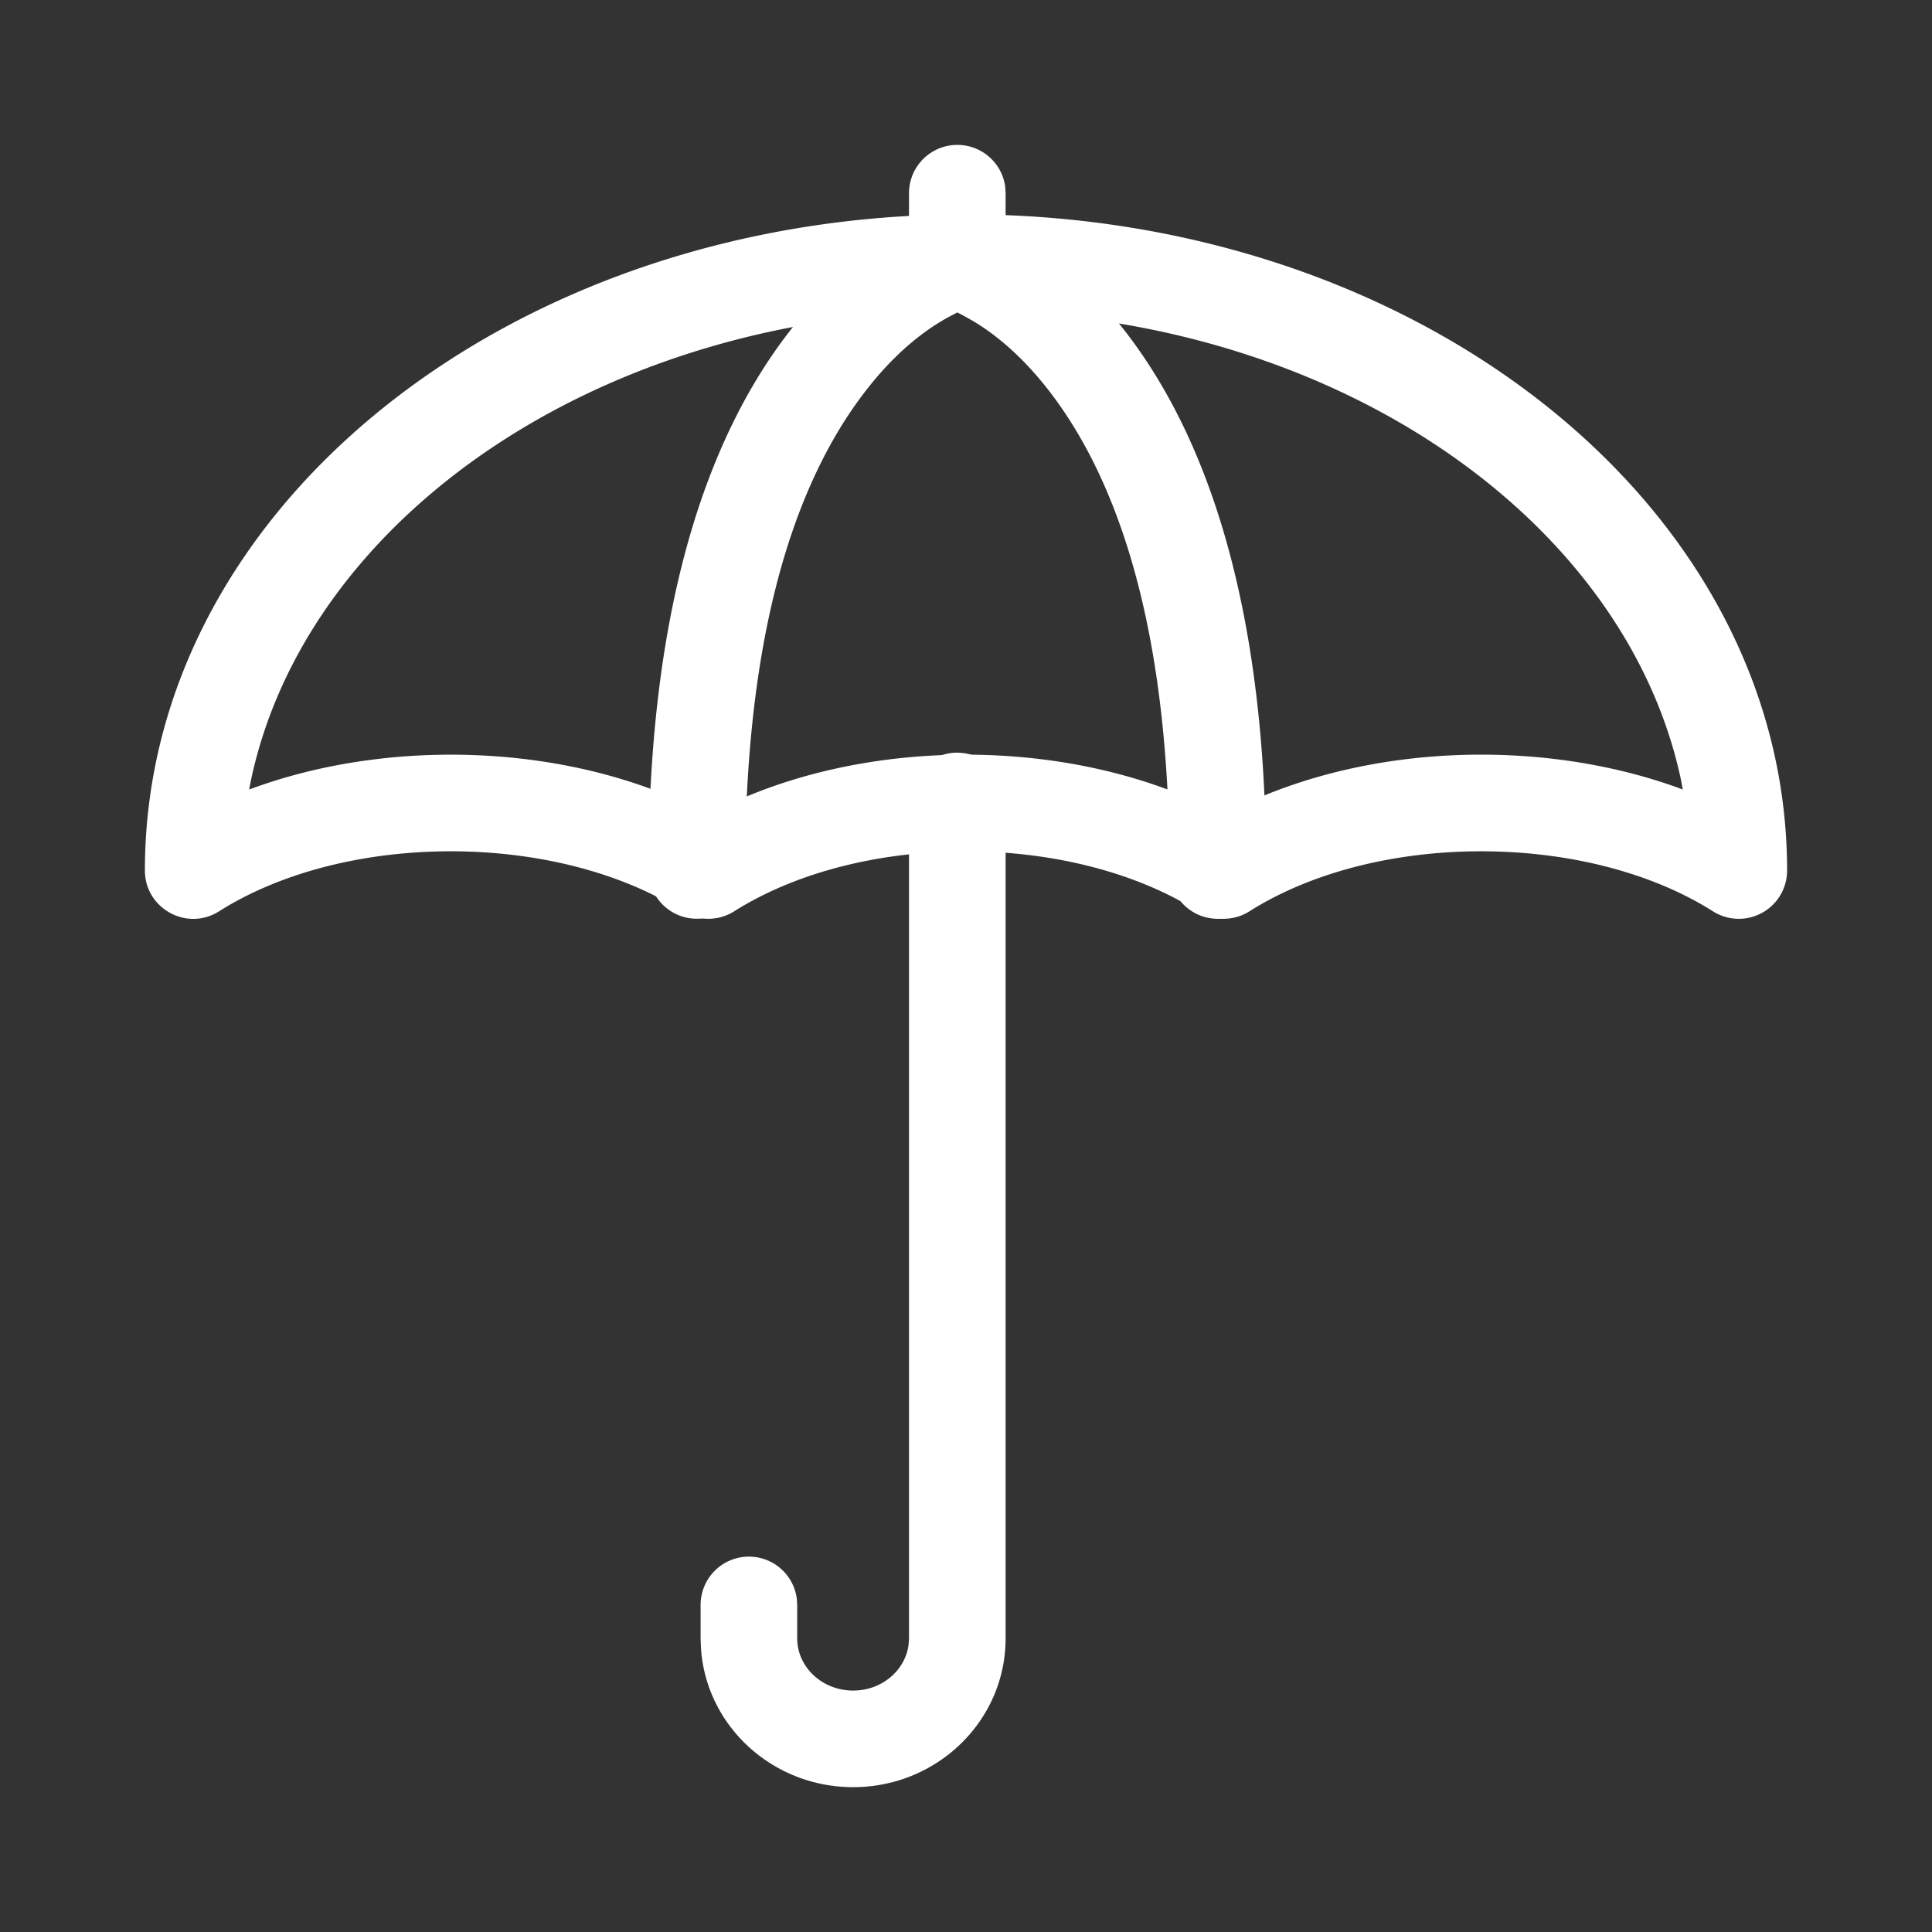
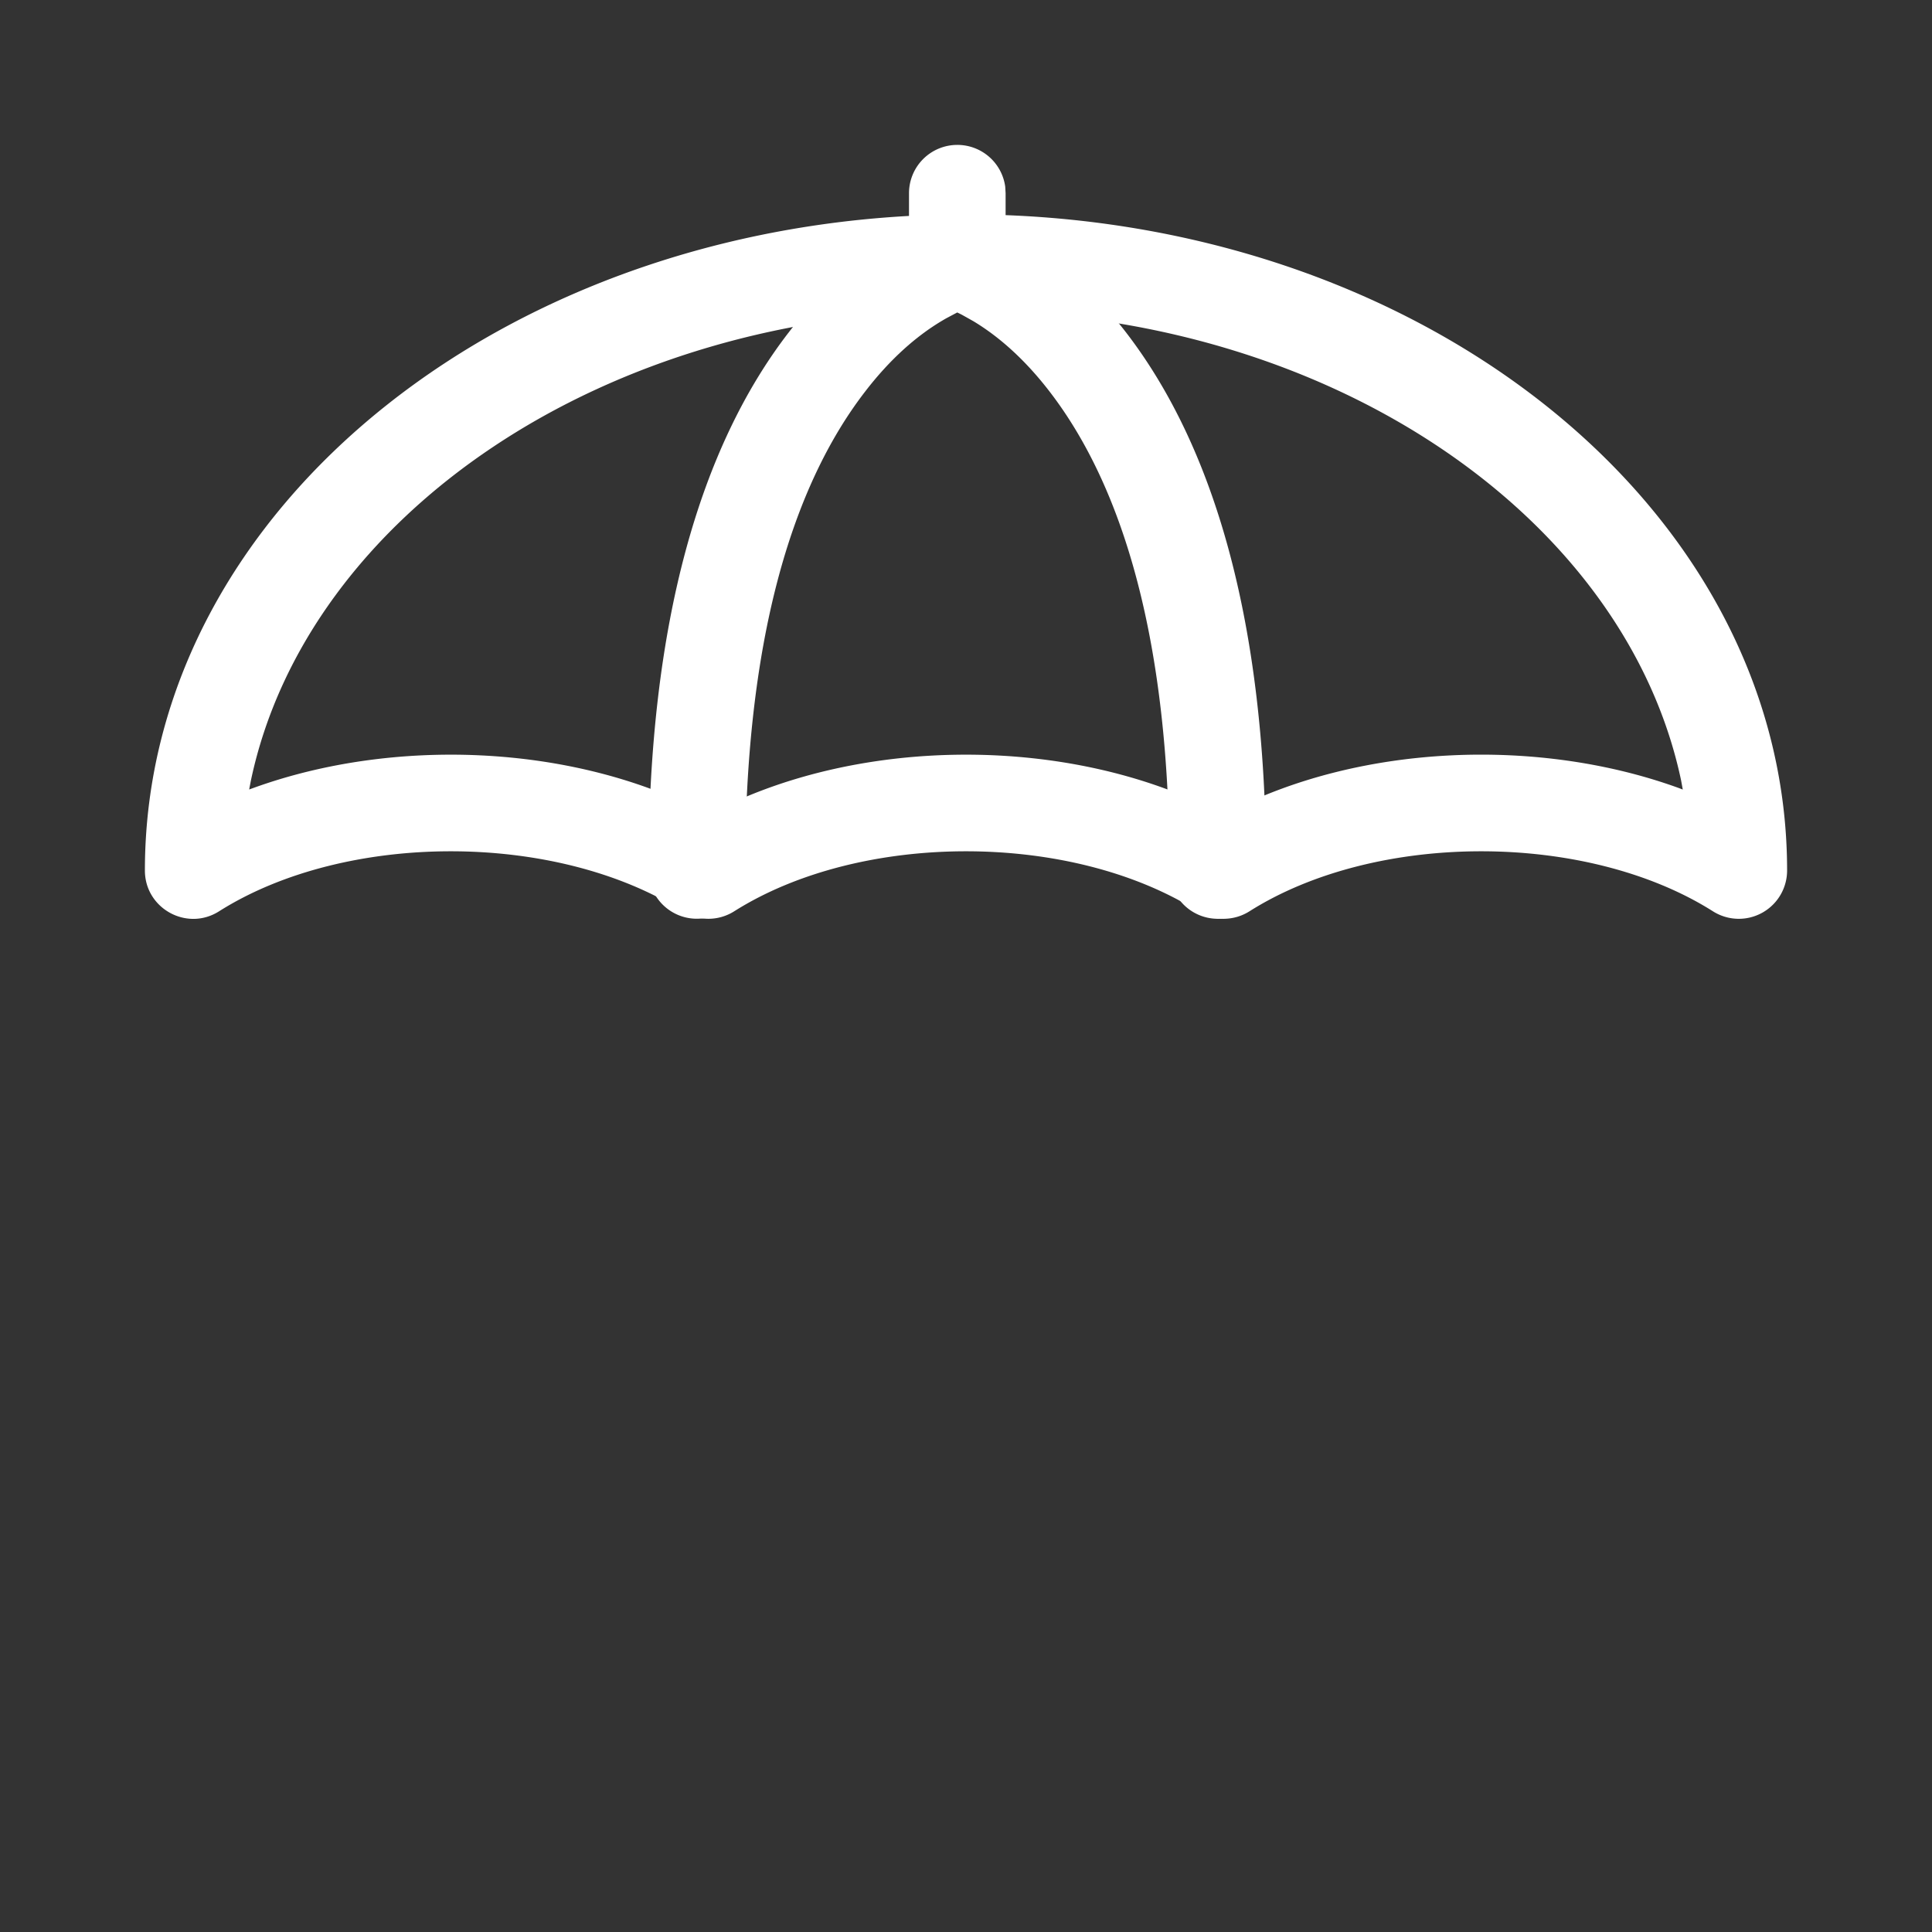
<svg xmlns="http://www.w3.org/2000/svg" width="30" height="30" viewBox="0 0 30 30">
  <rect x="0" y="0" width="30" height="30" fill="#333333" stroke="none" />
  <g fill="#FFF" fill-rule="nonzero">
    <path d="M14.865 2.25a.75.75 0 0 1 .744.648l.006.102v.538c.567.279 1.227.792 1.867 1.62 1.372 1.78 2.178 4.507 2.178 8.359a.75.75 0 0 1-1.5 0c0-3.539-.71-5.944-1.866-7.442-.384-.498-.787-.852-1.182-1.089l-.175-.098a2.502 2.502 0 0 0-.073-.036l-.153.081c-.03.016-.06.034-.092.053-.395.237-.798.591-1.182 1.09-1.156 1.496-1.867 3.902-1.867 7.44a.75.75 0 0 1-1.5 0c0-3.851.806-6.579 2.179-8.357.64-.83 1.3-1.342 1.866-1.621V3a.75.75 0 0 1 .75-.75z" />
    <path d="M15 3.329c-7.008 0-12.75 4.516-12.75 10.188 0 .59.652.95 1.151.634 1.965-1.243 5.232-1.243 7.198 0a.75.75 0 0 0 .801 0c1.967-1.243 5.233-1.243 7.2 0a.75.75 0 0 0 .801 0c1.965-1.243 5.233-1.243 7.198 0a.75.75 0 0 0 1.151-.634c0-5.672-5.743-10.188-12.75-10.188zm.311 1.503c5.481.115 9.942 3.26 10.793 7.286l.026.142-.063-.024c-2.188-.794-4.94-.675-6.958.357l-.109.058-.108-.058c-2.284-1.166-5.5-1.166-7.784 0l-.108.058-.109-.058c-2.019-1.032-4.77-1.15-6.958-.357l-.064.023.027-.14C4.763 8.015 9.377 4.828 15 4.828l.311.003z" />
-     <path d="M14.865 11.688a.75.75 0 0 1 .743.648l.007.102V25.44c0 1.283-1.066 2.311-2.367 2.311-1.248 0-2.28-.944-2.363-2.152l-.006-.159v-.52a.75.75 0 0 1 1.493-.101l.007.101v.52c0 .442.383.811.869.811.447 0 .808-.314.86-.71l.007-.1V12.437a.75.75 0 0 1 .75-.75z" />
  </g>
</svg>